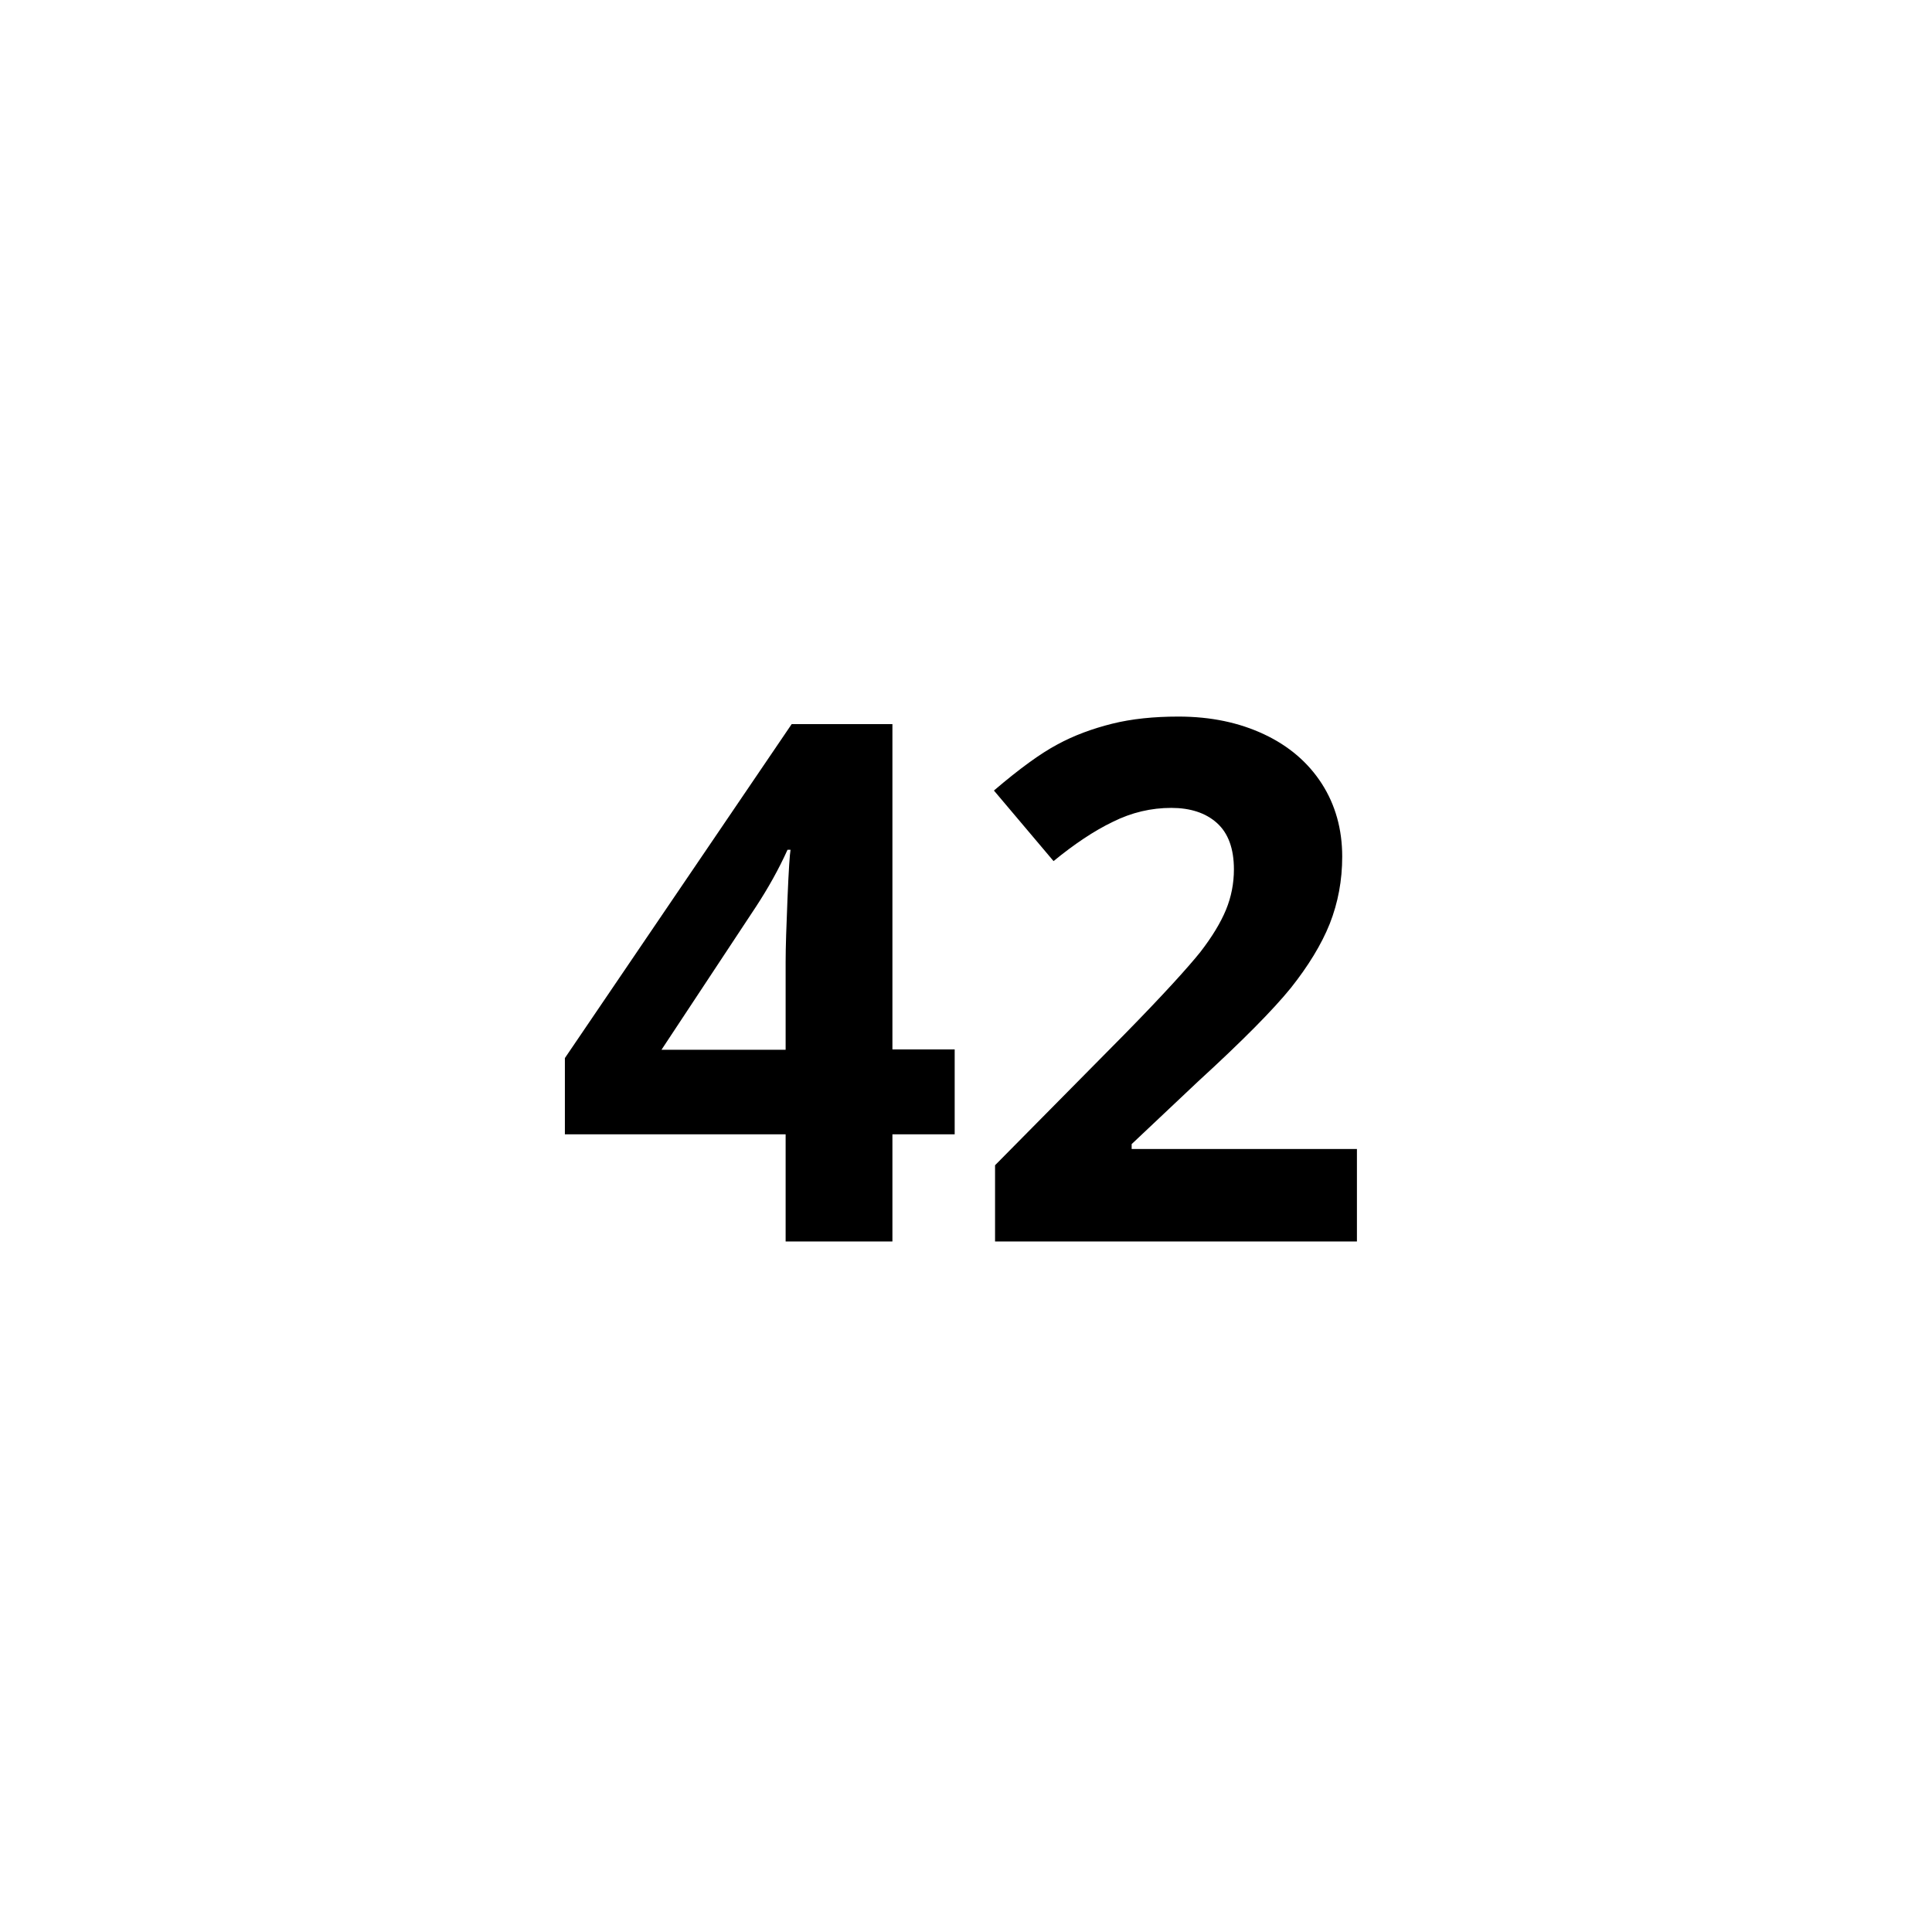
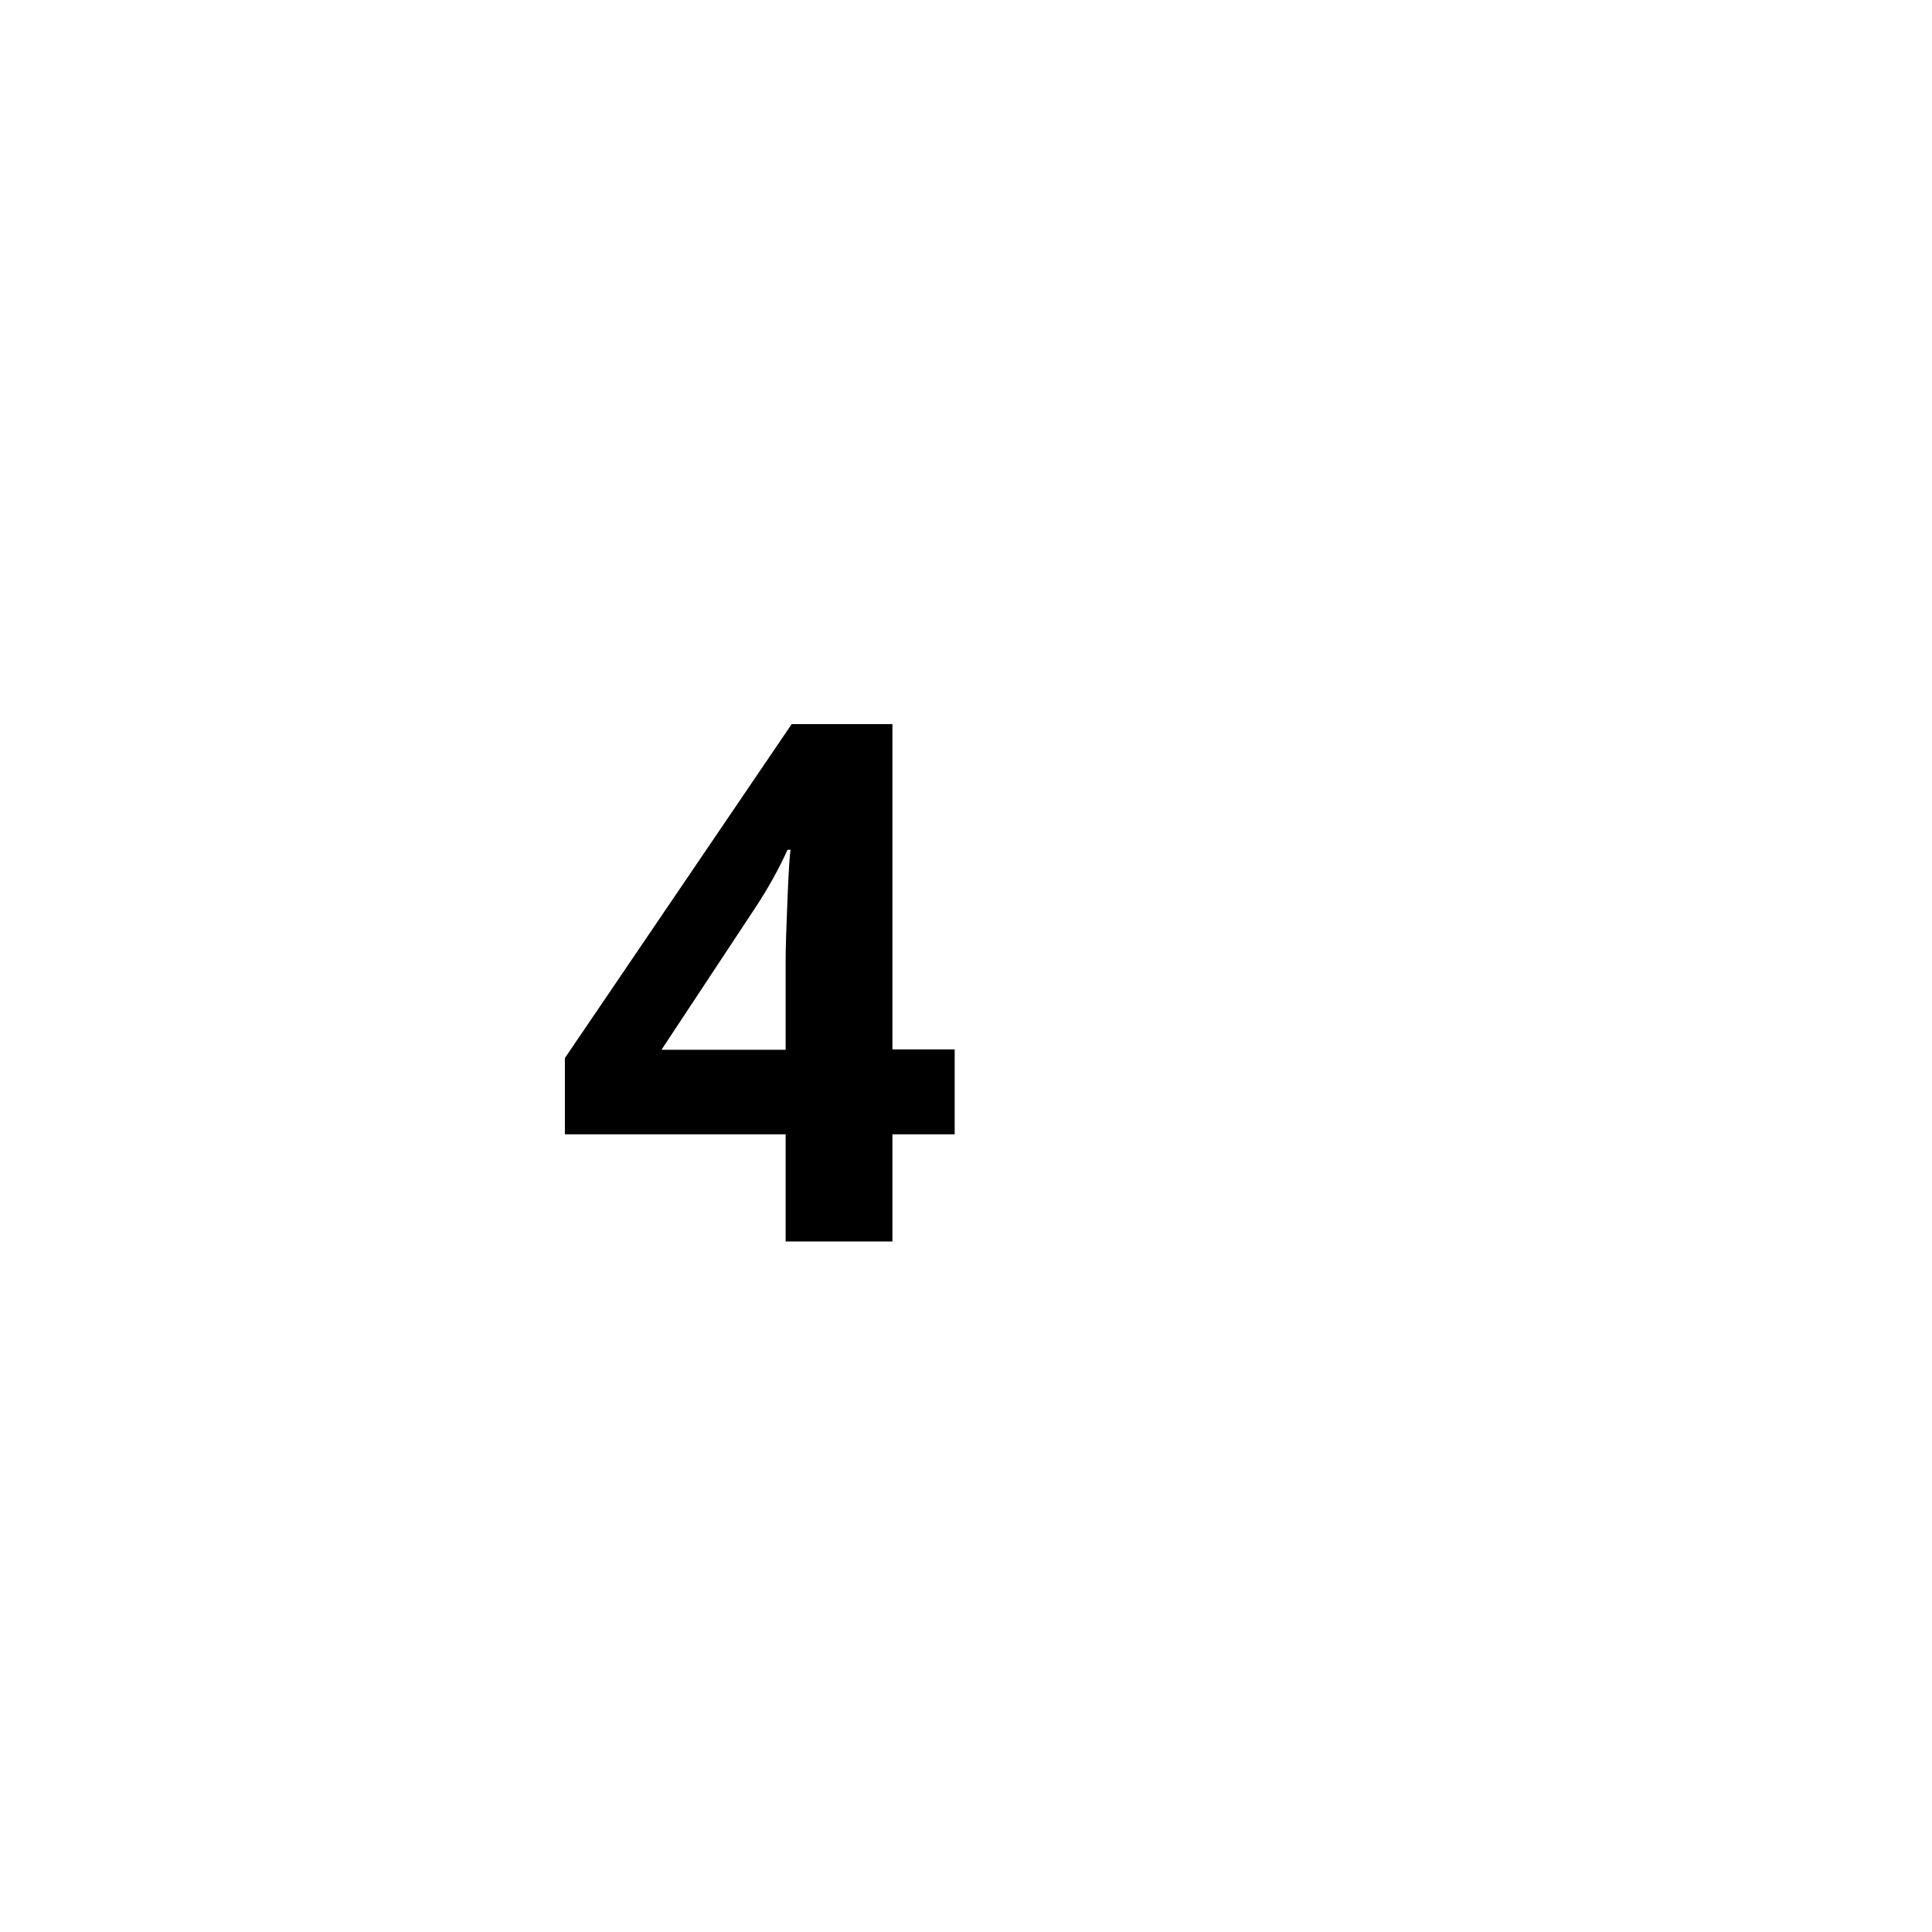
<svg xmlns="http://www.w3.org/2000/svg" version="1.1" id="Livello_1" x="0px" y="0px" viewBox="0 0 512 512" style="enable-background:new 0 0 512 512;" xml:space="preserve">
  <style type="text/css">
	.st0{enable-background:new    ;}
</style>
  <g id="Livello_2_00000052824968315826886500000017605558197938557843_">
    <g id="Livello_1-2">
      <g class="st0">
        <path d="M253,300.6h-16.5V329h-28.3v-28.4h-58.5v-20.2l60.1-88.5h26.7v86.2H253V300.6z M208.2,278.1v-23.2     c0-3.9,0.2-9.5,0.5-16.9c0.3-7.4,0.6-11.7,0.8-12.8h-0.8c-2.3,5.1-5.1,10.1-8.3,15l-25.1,38H208.2z" />
-         <path d="M359.5,329h-95.8v-20.2l34.4-34.8c10.2-10.4,16.8-17.7,20-21.7c3.1-4,5.4-7.8,6.8-11.2c1.4-3.4,2.1-7,2.1-10.7     c0-5.5-1.5-9.6-4.5-12.3c-3-2.7-7.1-4-12.1-4c-5.3,0-10.5,1.2-15.5,3.7c-5,2.4-10.2,5.9-15.7,10.4l-15.8-18.7     c6.8-5.8,12.3-9.8,16.8-12.2c4.4-2.4,9.3-4.2,14.5-5.5c5.2-1.3,11.1-1.9,17.6-1.9c8.6,0,16.1,1.6,22.7,4.7     c6.6,3.1,11.7,7.5,15.3,13.1c3.6,5.6,5.4,12.1,5.4,19.3c0,6.3-1.1,12.2-3.3,17.8c-2.2,5.5-5.7,11.2-10.3,17     c-4.7,5.8-12.9,14.1-24.6,24.8l-17.6,16.6v1.3h59.7V329z" />
      </g>
    </g>
  </g>
</svg>